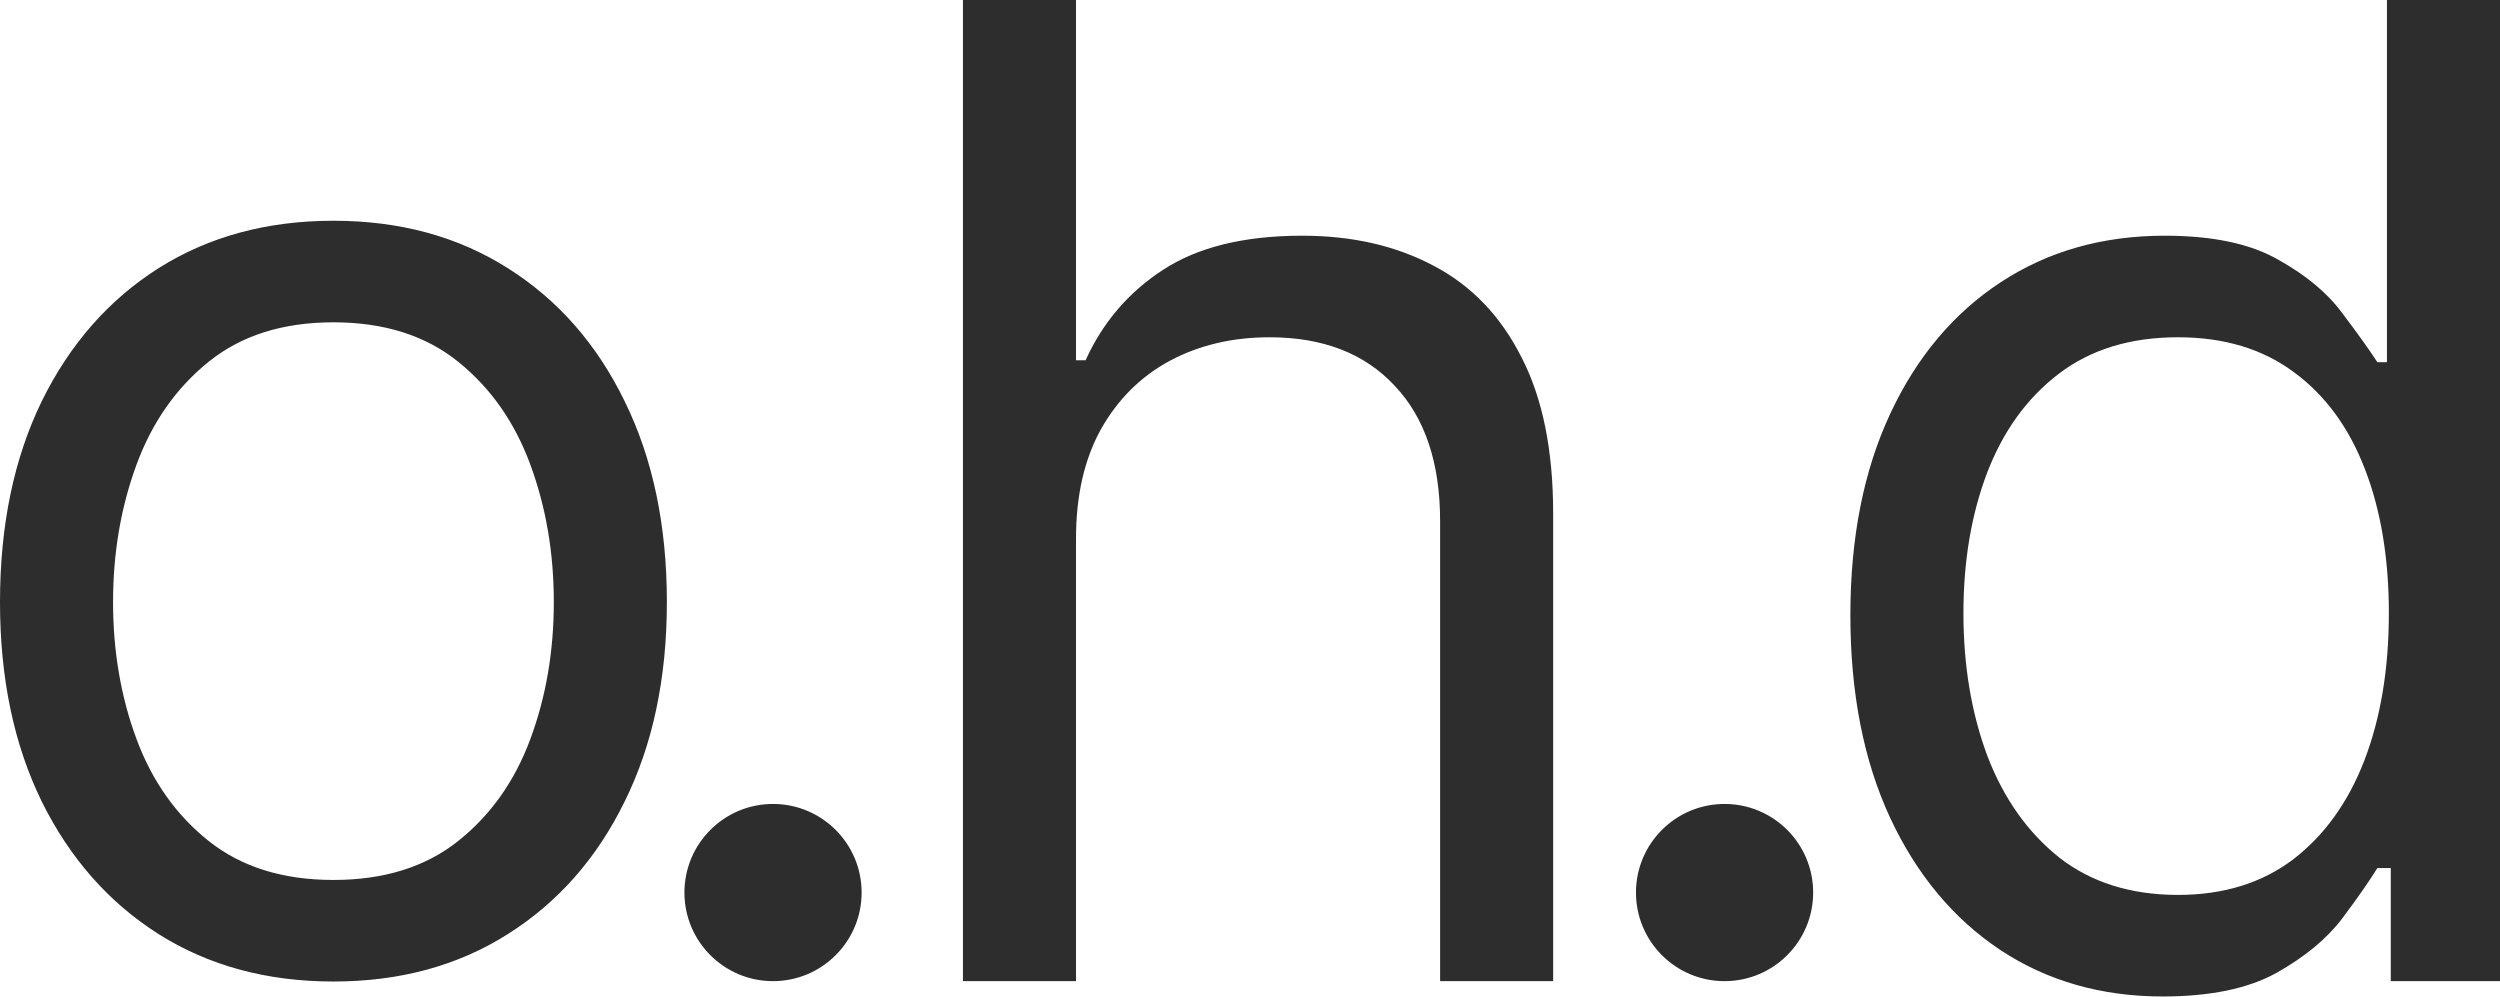
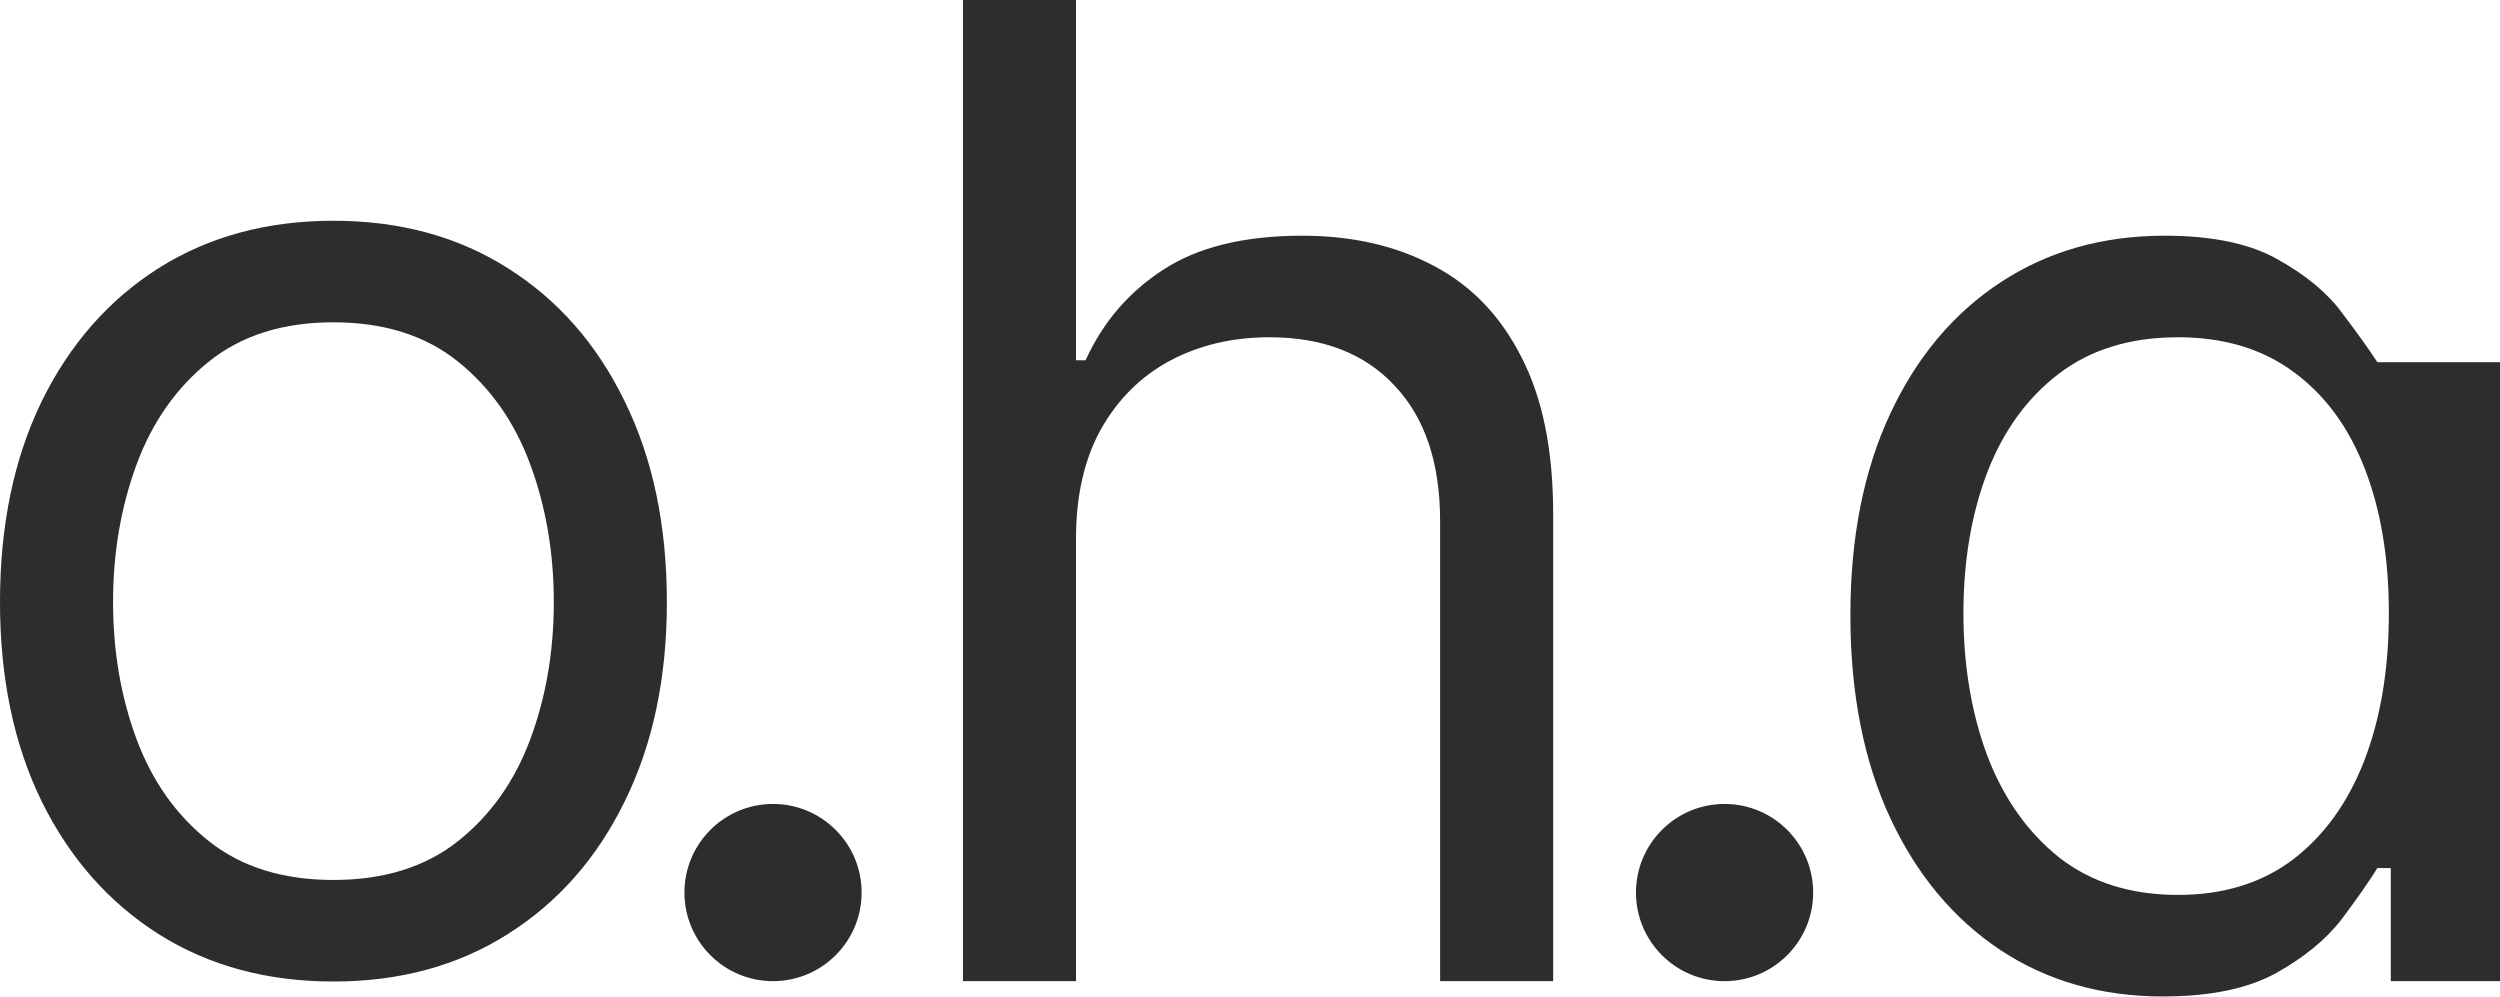
<svg xmlns="http://www.w3.org/2000/svg" width="3054" height="1218" viewBox="0 0 3054 1218" fill="none">
-   <path fill-rule="evenodd" clip-rule="evenodd" d="M1314.46 657.807V1198.57H1176.34V0H1314.46V440.099H1326.16C1347.23 393.67 1378.83 356.8 1420.97 329.489C1463.5 301.788 1520.07 287.937 1590.69 287.937C1651.94 287.937 1705.59 300.227 1751.63 324.807C1797.67 348.997 1833.37 386.257 1858.73 436.588C1884.48 486.528 1897.35 550.124 1897.35 627.375V1198.57H1759.24V636.739C1759.24 565.34 1740.7 510.132 1703.64 471.117C1666.96 431.71 1616.05 412.007 1550.89 412.007C1505.63 412.007 1465.06 421.566 1429.16 440.684C1393.66 459.802 1365.57 487.698 1344.89 524.373C1324.6 561.048 1314.46 605.526 1314.46 657.807ZM407.326 1199.02C326.173 1199.02 254.969 1179.71 193.714 1141.08C132.849 1102.46 85.25 1048.42 50.916 978.973C16.972 909.525 0 828.372 0 735.514C0 641.876 16.972 560.138 50.916 490.299C85.25 420.461 132.849 366.229 193.714 327.603C254.969 288.978 326.173 269.665 407.326 269.665C488.478 269.665 559.487 288.978 620.352 327.603C681.607 366.229 729.206 420.461 763.15 490.299C797.484 560.138 814.651 641.876 814.651 735.514C814.651 828.372 797.484 909.525 763.15 978.973C729.206 1048.42 681.607 1102.46 620.352 1141.08C559.487 1179.71 488.478 1199.02 407.326 1199.02ZM407.326 1074.95C468.971 1074.95 519.691 1059.15 559.487 1027.55C599.284 995.945 628.74 954.393 647.858 902.892C666.976 851.391 676.535 795.599 676.535 735.514C676.535 675.43 666.976 619.442 647.858 567.551C628.74 515.66 599.284 473.718 559.487 441.725C519.691 409.732 468.971 393.735 407.326 393.735C345.68 393.735 294.96 409.732 255.164 441.725C215.368 473.718 185.911 515.66 166.793 567.551C147.675 619.442 138.116 675.43 138.116 735.514C138.116 795.599 147.675 851.391 166.793 902.892C185.911 954.393 215.368 995.945 255.164 1027.55C294.96 1059.15 345.68 1074.95 407.326 1074.95ZM2443.6 1160.53C2500.95 1198.37 2567.08 1217.29 2641.99 1217.29C2699.74 1217.29 2745.97 1207.74 2780.69 1188.62C2815.42 1169.11 2842.14 1147.07 2860.87 1122.49C2879.6 1097.52 2894.03 1076.84 2904.18 1060.45H2920.57V1198.57H3054V0H2915.88V442.44H2904.18C2894.03 426.833 2879.79 406.935 2861.46 382.746C2843.51 358.166 2817.37 336.317 2783.03 317.199C2749.09 297.691 2702.86 287.937 2644.33 287.937C2568.64 287.937 2501.93 306.86 2444.18 344.705C2386.44 382.55 2341.38 436.197 2308.99 505.645C2276.61 575.094 2260.42 657.027 2260.42 751.445C2260.42 846.644 2276.61 929.163 2308.99 999.001C2341.38 1068.45 2386.24 1122.29 2443.6 1160.53ZM2801.18 1049.92C2762.94 1078.79 2716.12 1093.22 2660.72 1093.22C2602.98 1093.22 2554.6 1078.01 2515.58 1047.58C2476.96 1016.75 2447.69 975.396 2427.8 923.505C2408.29 871.224 2398.53 813.09 2398.53 749.104C2398.53 685.899 2408.09 628.936 2427.21 578.215C2446.72 527.104 2475.78 486.723 2514.41 457.071C2553.43 427.029 2602.2 412.007 2660.72 412.007C2716.9 412.007 2764.11 426.248 2802.35 454.73C2840.58 482.821 2869.45 522.227 2888.96 572.948C2908.47 623.278 2918.22 681.997 2918.22 749.104C2918.22 816.992 2908.28 876.881 2888.38 928.772C2868.48 980.273 2839.41 1020.65 2801.18 1049.92ZM1052.56 1090.34C1052.56 1150.11 1004.1 1198.57 944.327 1198.57C884.554 1198.57 836.098 1150.11 836.098 1090.34C836.098 1030.56 884.554 982.109 944.327 982.109C1004.1 982.109 1052.56 1030.56 1052.56 1090.34ZM2106.73 1198.57C2166.5 1198.57 2214.96 1150.11 2214.96 1090.34C2214.96 1030.56 2166.5 982.109 2106.73 982.109C2046.96 982.109 1998.5 1030.56 1998.5 1090.34C1998.5 1150.11 2046.96 1198.57 2106.73 1198.57Z" fill="#2D2D2D" />
+   <path fill-rule="evenodd" clip-rule="evenodd" d="M1314.46 657.807V1198.57H1176.34V0H1314.46V440.099H1326.16C1347.23 393.67 1378.83 356.8 1420.97 329.489C1463.5 301.788 1520.07 287.937 1590.69 287.937C1651.94 287.937 1705.59 300.227 1751.63 324.807C1797.67 348.997 1833.37 386.257 1858.73 436.588C1884.48 486.528 1897.35 550.124 1897.35 627.375V1198.57H1759.24V636.739C1759.24 565.34 1740.7 510.132 1703.64 471.117C1666.96 431.71 1616.05 412.007 1550.89 412.007C1505.63 412.007 1465.06 421.566 1429.16 440.684C1393.66 459.802 1365.57 487.698 1344.89 524.373C1324.6 561.048 1314.46 605.526 1314.46 657.807ZM407.326 1199.02C326.173 1199.02 254.969 1179.71 193.714 1141.08C132.849 1102.46 85.25 1048.42 50.916 978.973C16.972 909.525 0 828.372 0 735.514C0 641.876 16.972 560.138 50.916 490.299C85.25 420.461 132.849 366.229 193.714 327.603C254.969 288.978 326.173 269.665 407.326 269.665C488.478 269.665 559.487 288.978 620.352 327.603C681.607 366.229 729.206 420.461 763.15 490.299C797.484 560.138 814.651 641.876 814.651 735.514C814.651 828.372 797.484 909.525 763.15 978.973C729.206 1048.42 681.607 1102.46 620.352 1141.08C559.487 1179.71 488.478 1199.02 407.326 1199.02ZM407.326 1074.95C468.971 1074.95 519.691 1059.15 559.487 1027.55C599.284 995.945 628.74 954.393 647.858 902.892C666.976 851.391 676.535 795.599 676.535 735.514C676.535 675.43 666.976 619.442 647.858 567.551C628.74 515.66 599.284 473.718 559.487 441.725C519.691 409.732 468.971 393.735 407.326 393.735C345.68 393.735 294.96 409.732 255.164 441.725C215.368 473.718 185.911 515.66 166.793 567.551C147.675 619.442 138.116 675.43 138.116 735.514C138.116 795.599 147.675 851.391 166.793 902.892C185.911 954.393 215.368 995.945 255.164 1027.55C294.96 1059.15 345.68 1074.95 407.326 1074.95ZM2443.6 1160.53C2500.95 1198.37 2567.08 1217.29 2641.99 1217.29C2699.74 1217.29 2745.97 1207.74 2780.69 1188.62C2815.42 1169.11 2842.14 1147.07 2860.87 1122.49C2879.6 1097.52 2894.03 1076.84 2904.18 1060.45H2920.57V1198.57H3054V0V442.44H2904.18C2894.03 426.833 2879.79 406.935 2861.46 382.746C2843.51 358.166 2817.37 336.317 2783.03 317.199C2749.09 297.691 2702.86 287.937 2644.33 287.937C2568.64 287.937 2501.93 306.86 2444.18 344.705C2386.44 382.55 2341.38 436.197 2308.99 505.645C2276.61 575.094 2260.42 657.027 2260.42 751.445C2260.42 846.644 2276.61 929.163 2308.99 999.001C2341.38 1068.45 2386.24 1122.29 2443.6 1160.53ZM2801.18 1049.92C2762.94 1078.79 2716.12 1093.22 2660.72 1093.22C2602.98 1093.22 2554.6 1078.01 2515.58 1047.58C2476.96 1016.75 2447.69 975.396 2427.8 923.505C2408.29 871.224 2398.53 813.09 2398.53 749.104C2398.53 685.899 2408.09 628.936 2427.21 578.215C2446.72 527.104 2475.78 486.723 2514.41 457.071C2553.43 427.029 2602.2 412.007 2660.72 412.007C2716.9 412.007 2764.11 426.248 2802.35 454.73C2840.58 482.821 2869.45 522.227 2888.96 572.948C2908.47 623.278 2918.22 681.997 2918.22 749.104C2918.22 816.992 2908.28 876.881 2888.38 928.772C2868.48 980.273 2839.41 1020.65 2801.18 1049.92ZM1052.56 1090.34C1052.56 1150.11 1004.1 1198.57 944.327 1198.57C884.554 1198.57 836.098 1150.11 836.098 1090.34C836.098 1030.56 884.554 982.109 944.327 982.109C1004.1 982.109 1052.56 1030.56 1052.56 1090.34ZM2106.73 1198.57C2166.5 1198.57 2214.96 1150.11 2214.96 1090.34C2214.96 1030.56 2166.5 982.109 2106.73 982.109C2046.96 982.109 1998.5 1030.56 1998.5 1090.34C1998.5 1150.11 2046.96 1198.57 2106.73 1198.57Z" fill="#2D2D2D" />
</svg>